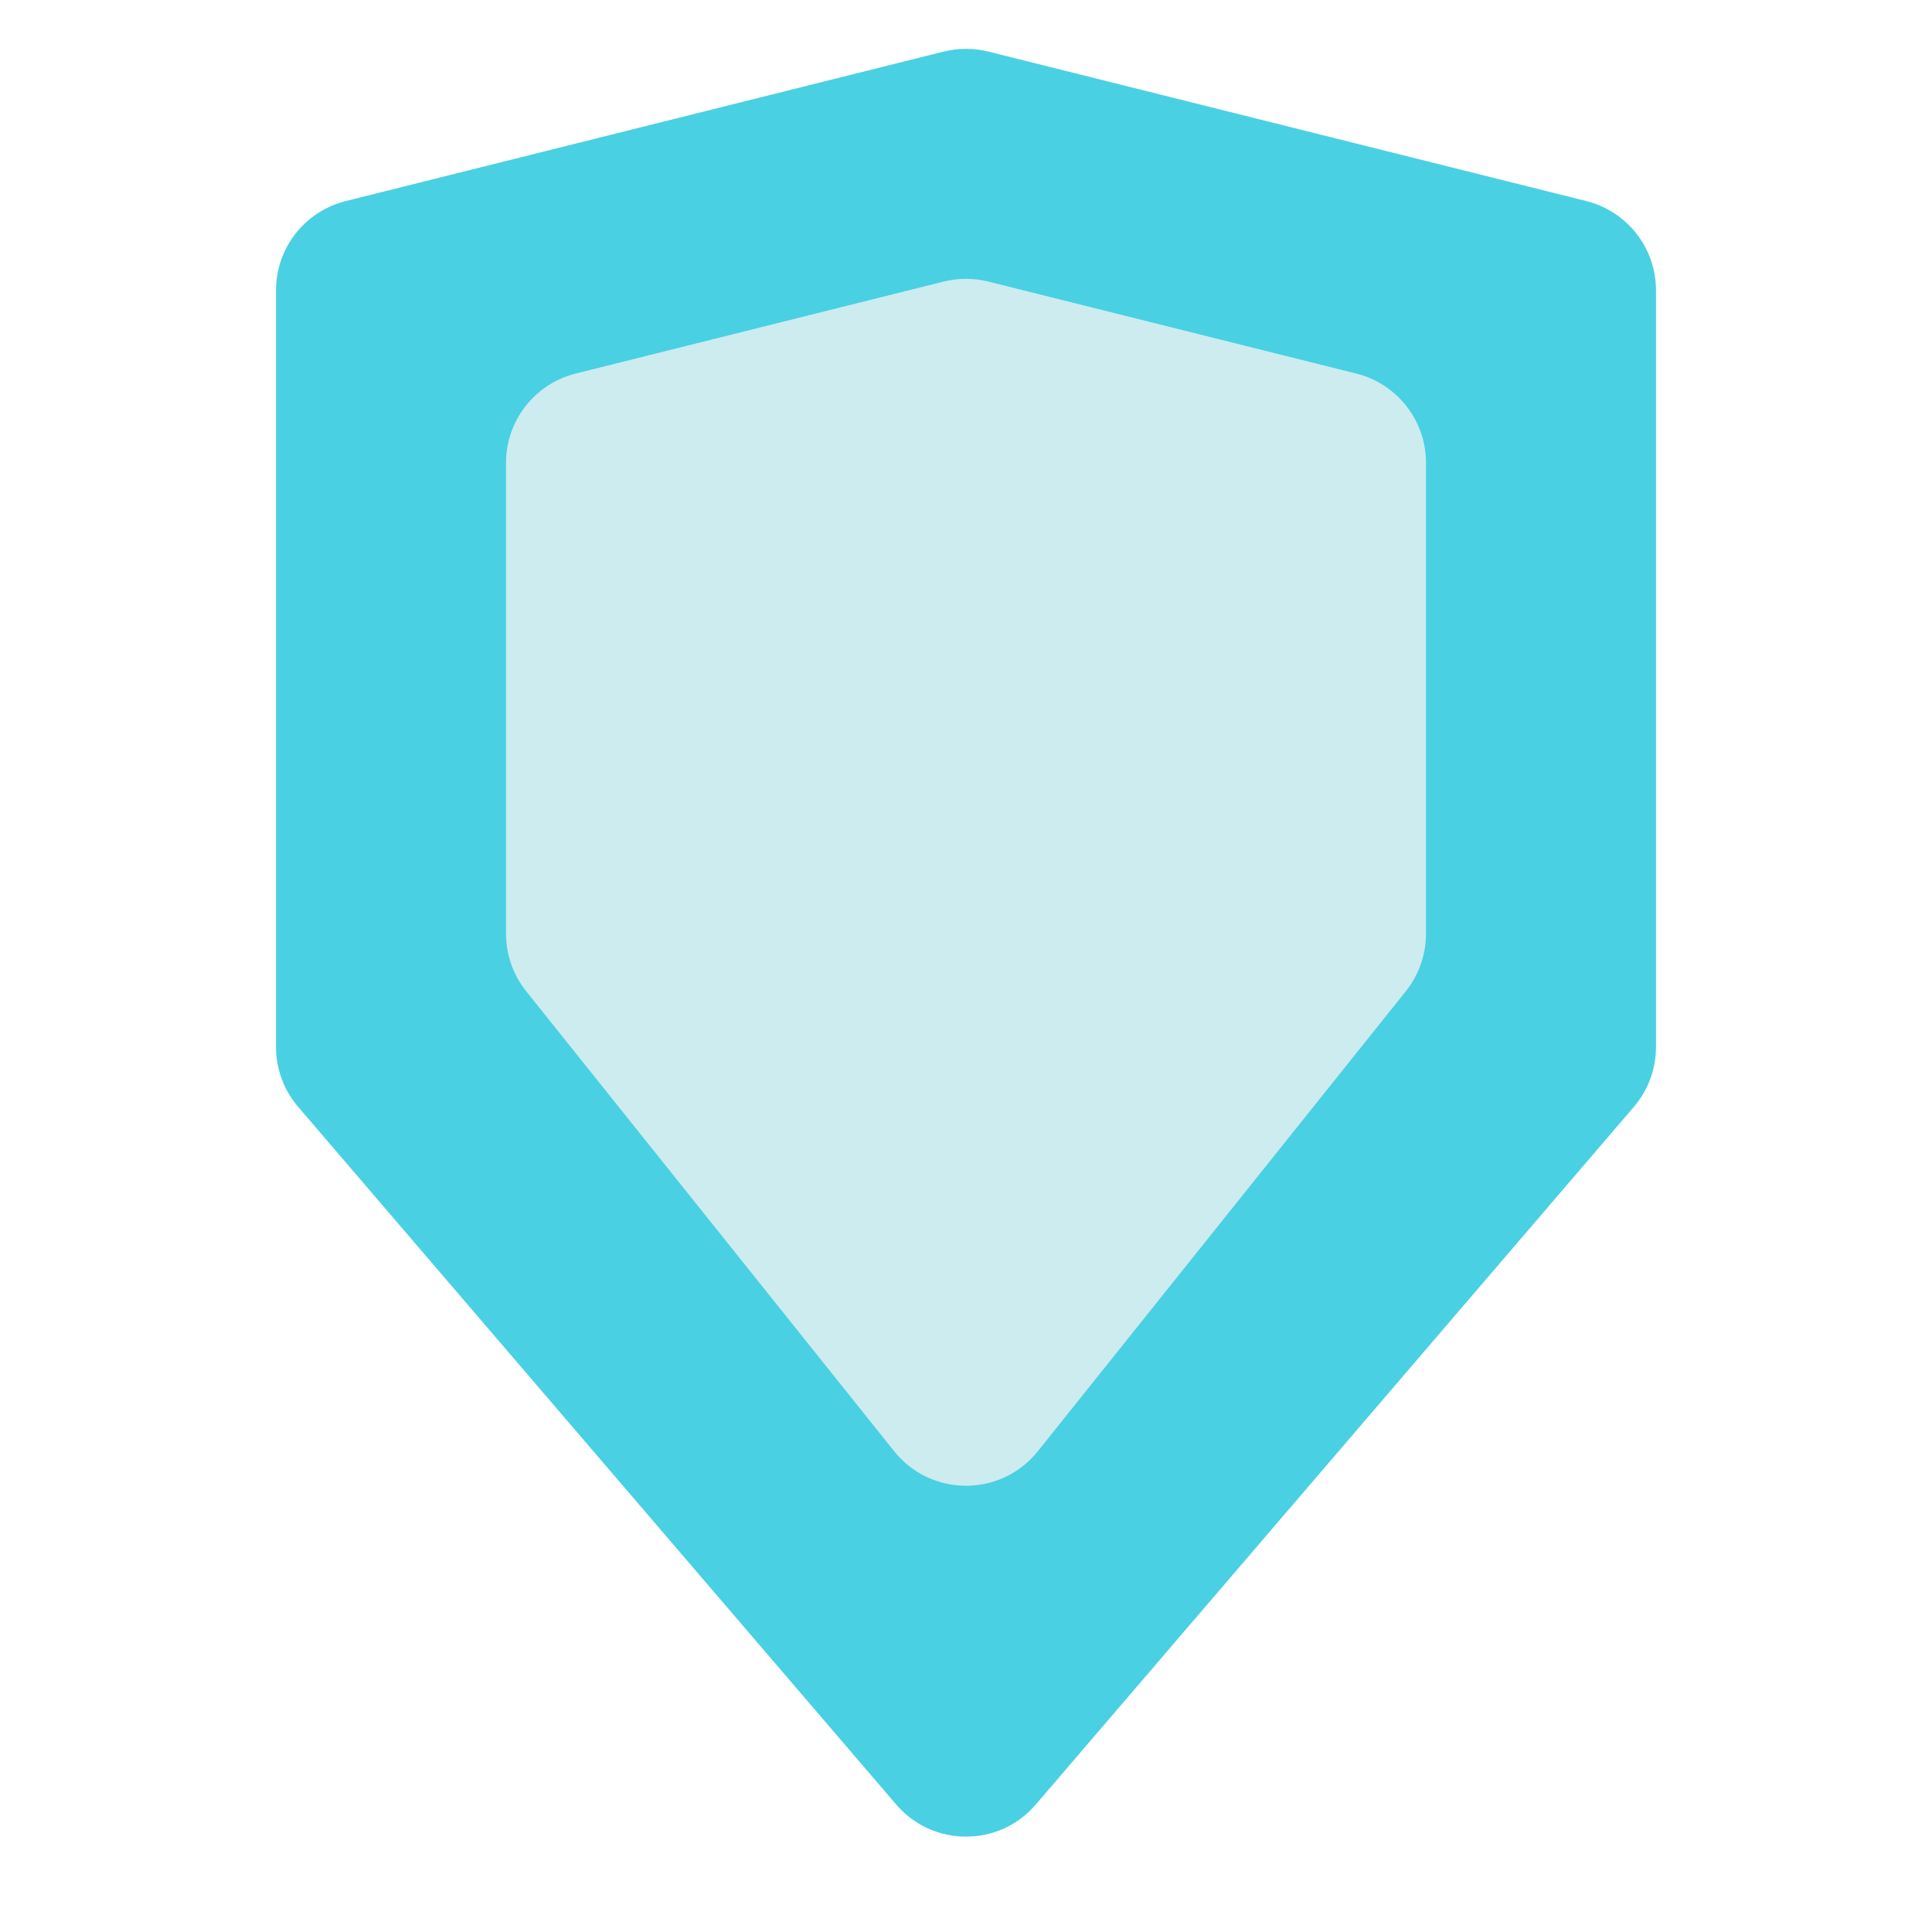
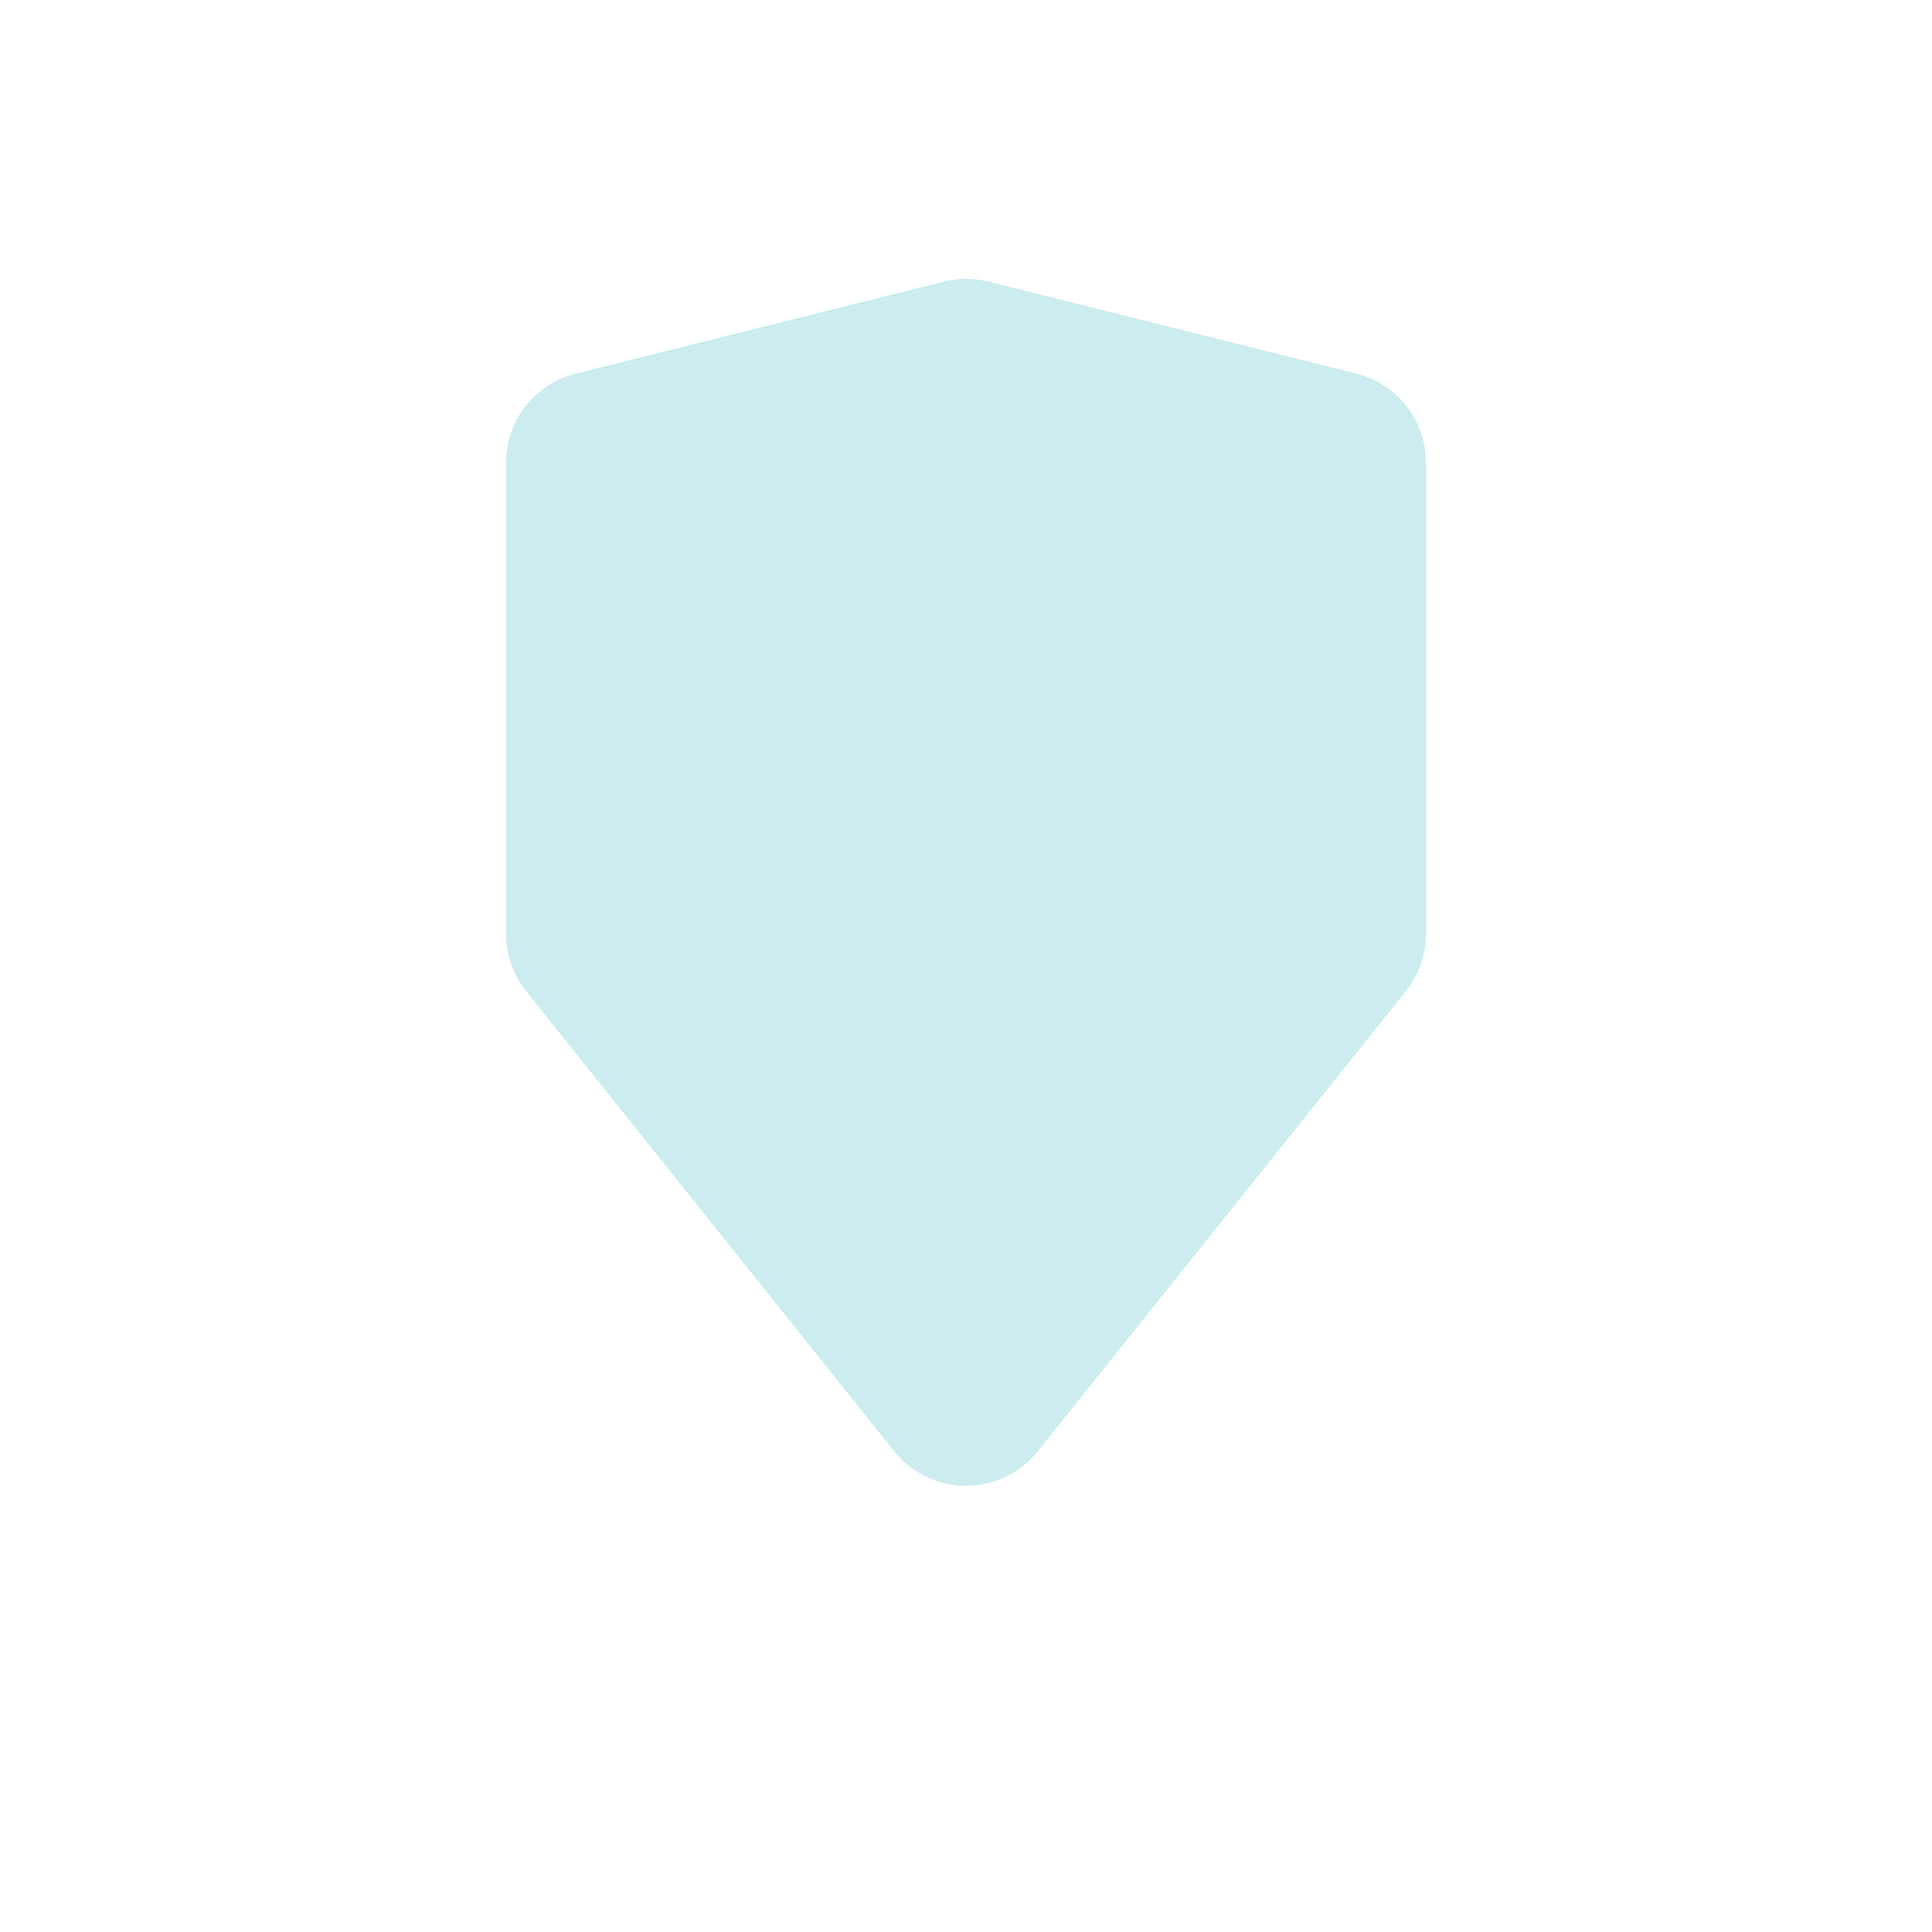
<svg xmlns="http://www.w3.org/2000/svg" width="42" height="42" viewBox="0 0 42 42" fill="none">
  <g id="Ð¸ÐºÐ¾Ð½ÐºÐ° 1">
    <g id="Group 140173">
-       <path id="Rectangle 2721" d="M6 6.312C6 5.394 6.625 4.594 7.515 4.371L20.515 1.121C20.833 1.042 21.167 1.042 21.485 1.121L34.485 4.371C35.375 4.594 36 5.394 36 6.312V22.76C36 23.238 35.829 23.699 35.519 24.062L22.518 39.228C21.72 40.16 20.28 40.16 19.482 39.228L6.481 24.062C6.171 23.699 6 23.238 6 22.76V6.312Z" fill="#4AD0E3" />
      <path id="Rectangle 2722" d="M11 10.062C11 9.144 11.625 8.344 12.515 8.121L20.515 6.121C20.833 6.042 21.167 6.042 21.485 6.121L29.485 8.121C30.375 8.344 31 9.144 31 10.062V20.298C31 20.753 30.845 21.193 30.562 21.548L22.562 31.548C21.761 32.549 20.239 32.549 19.438 31.548L11.438 21.548C11.155 21.193 11 20.753 11 20.298V10.062Z" fill="#CCECF0" />
    </g>
  </g>
</svg>